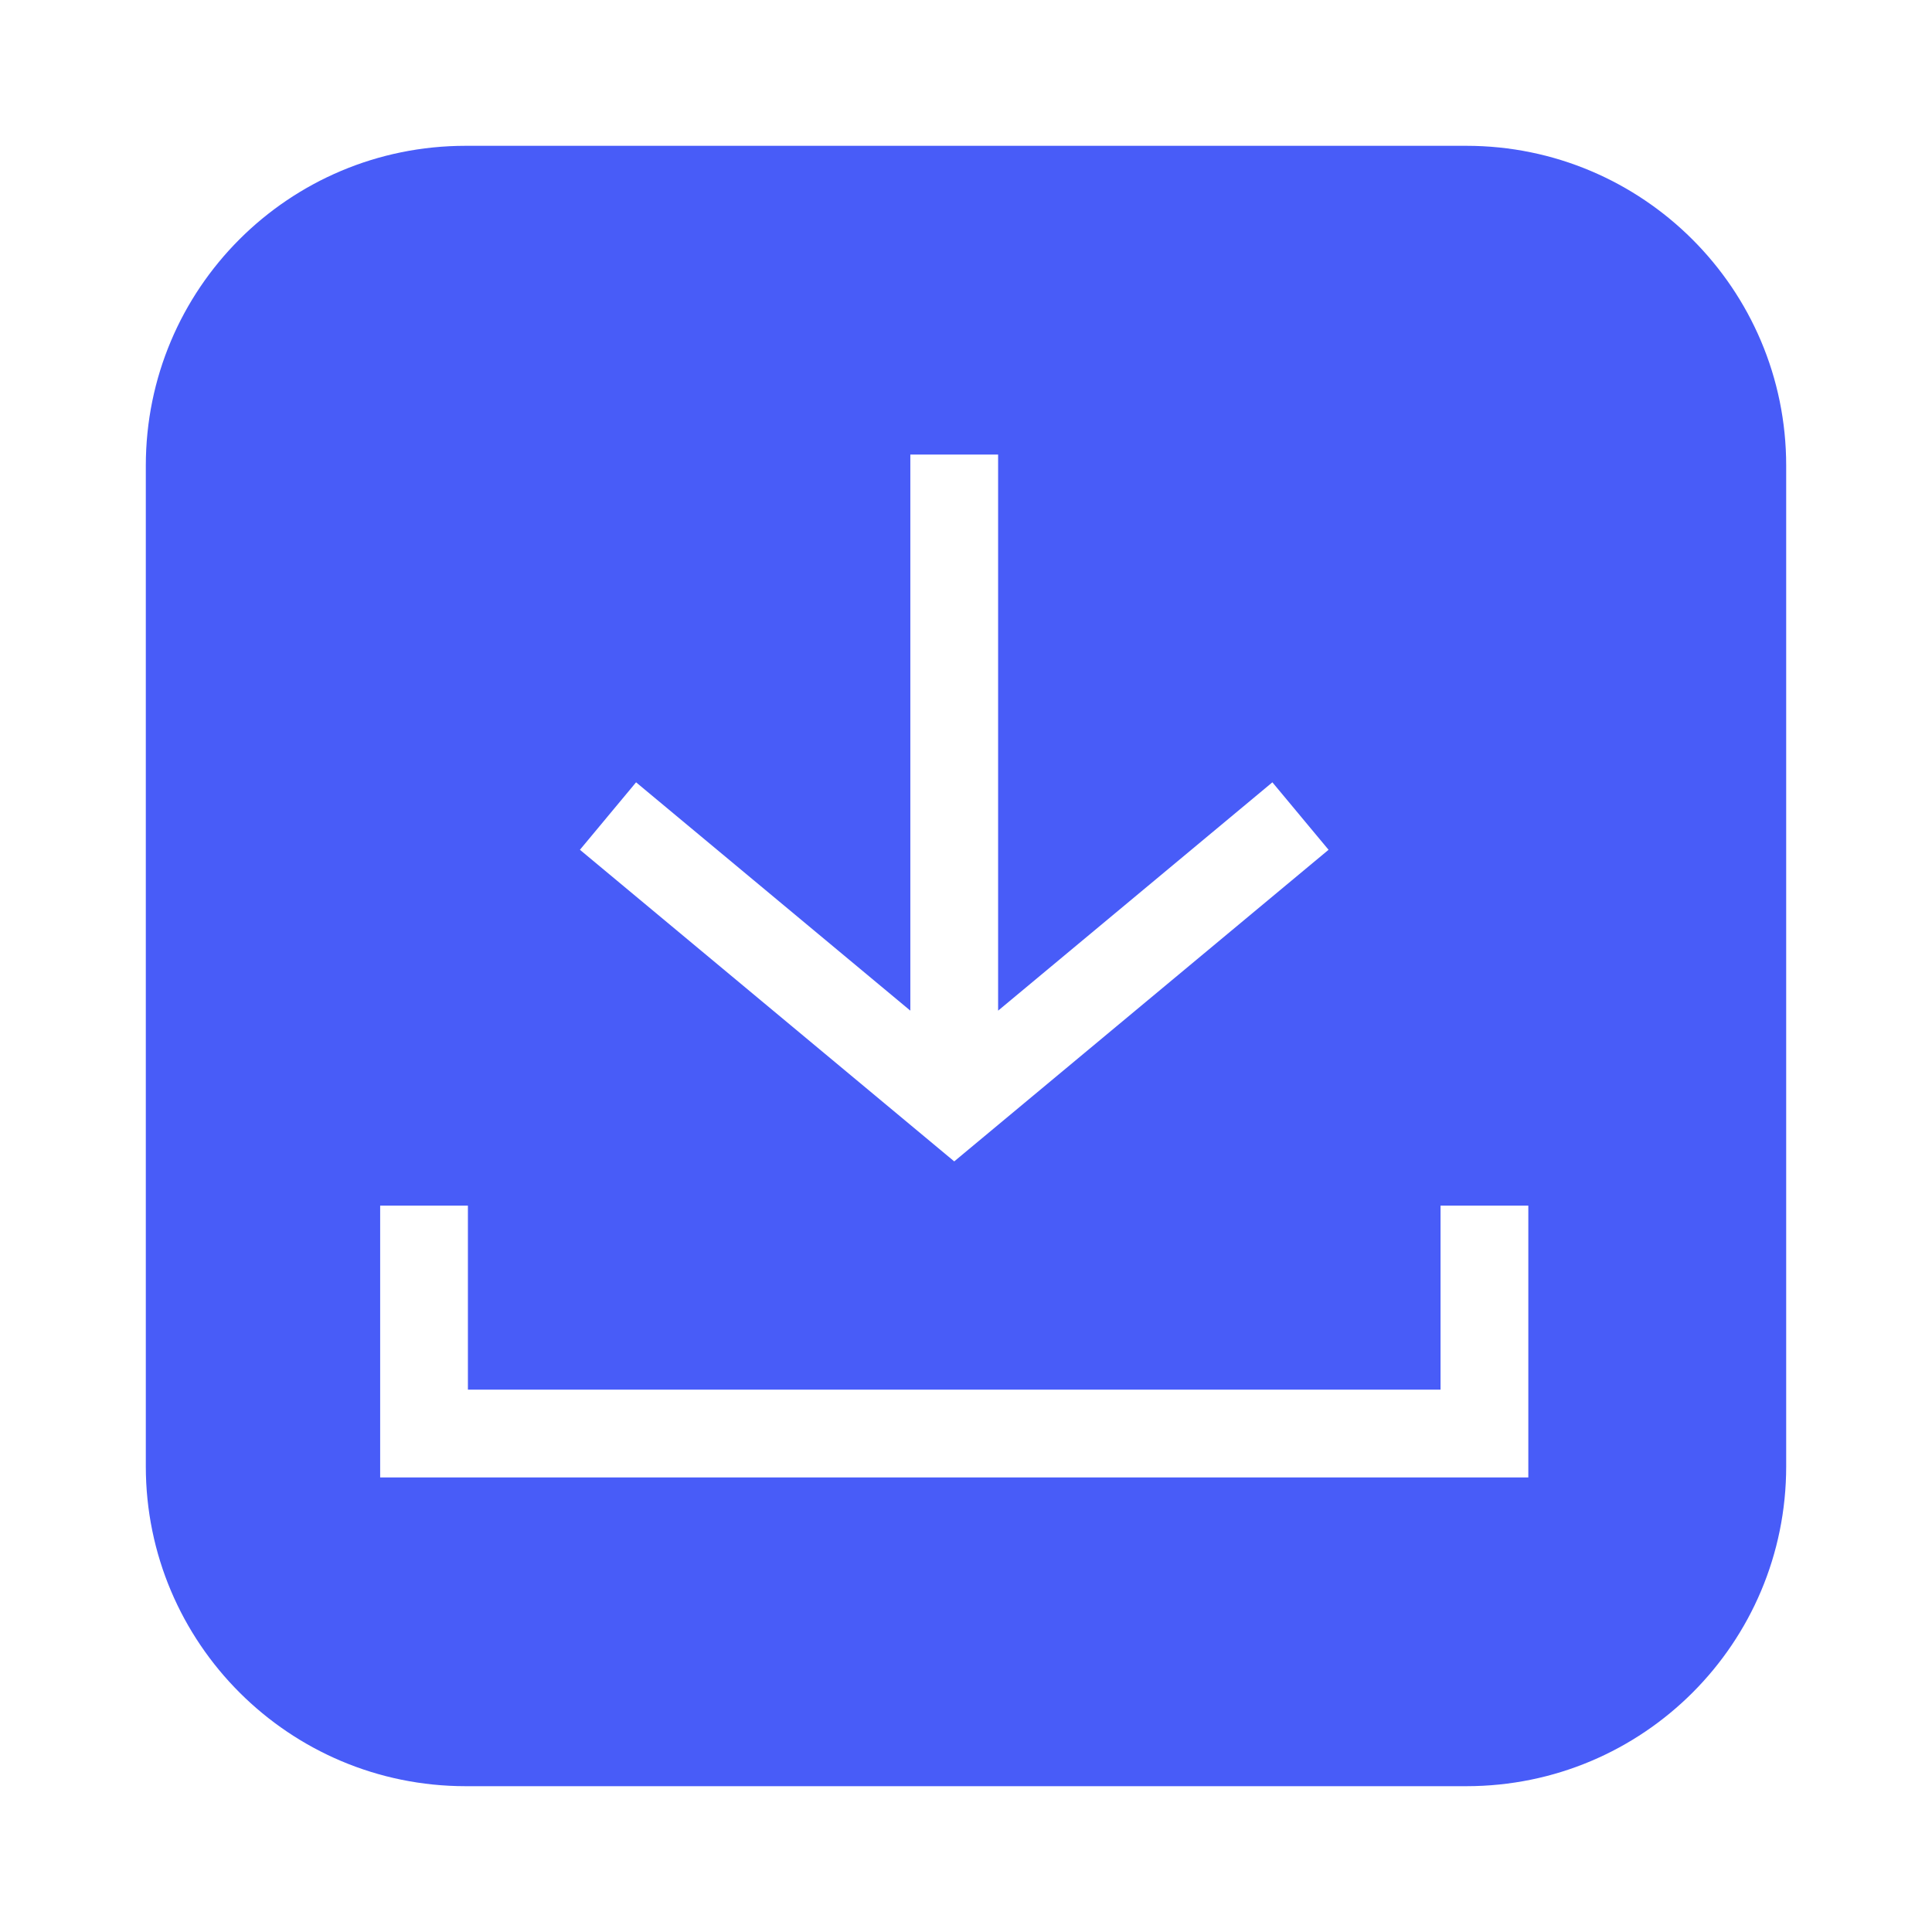
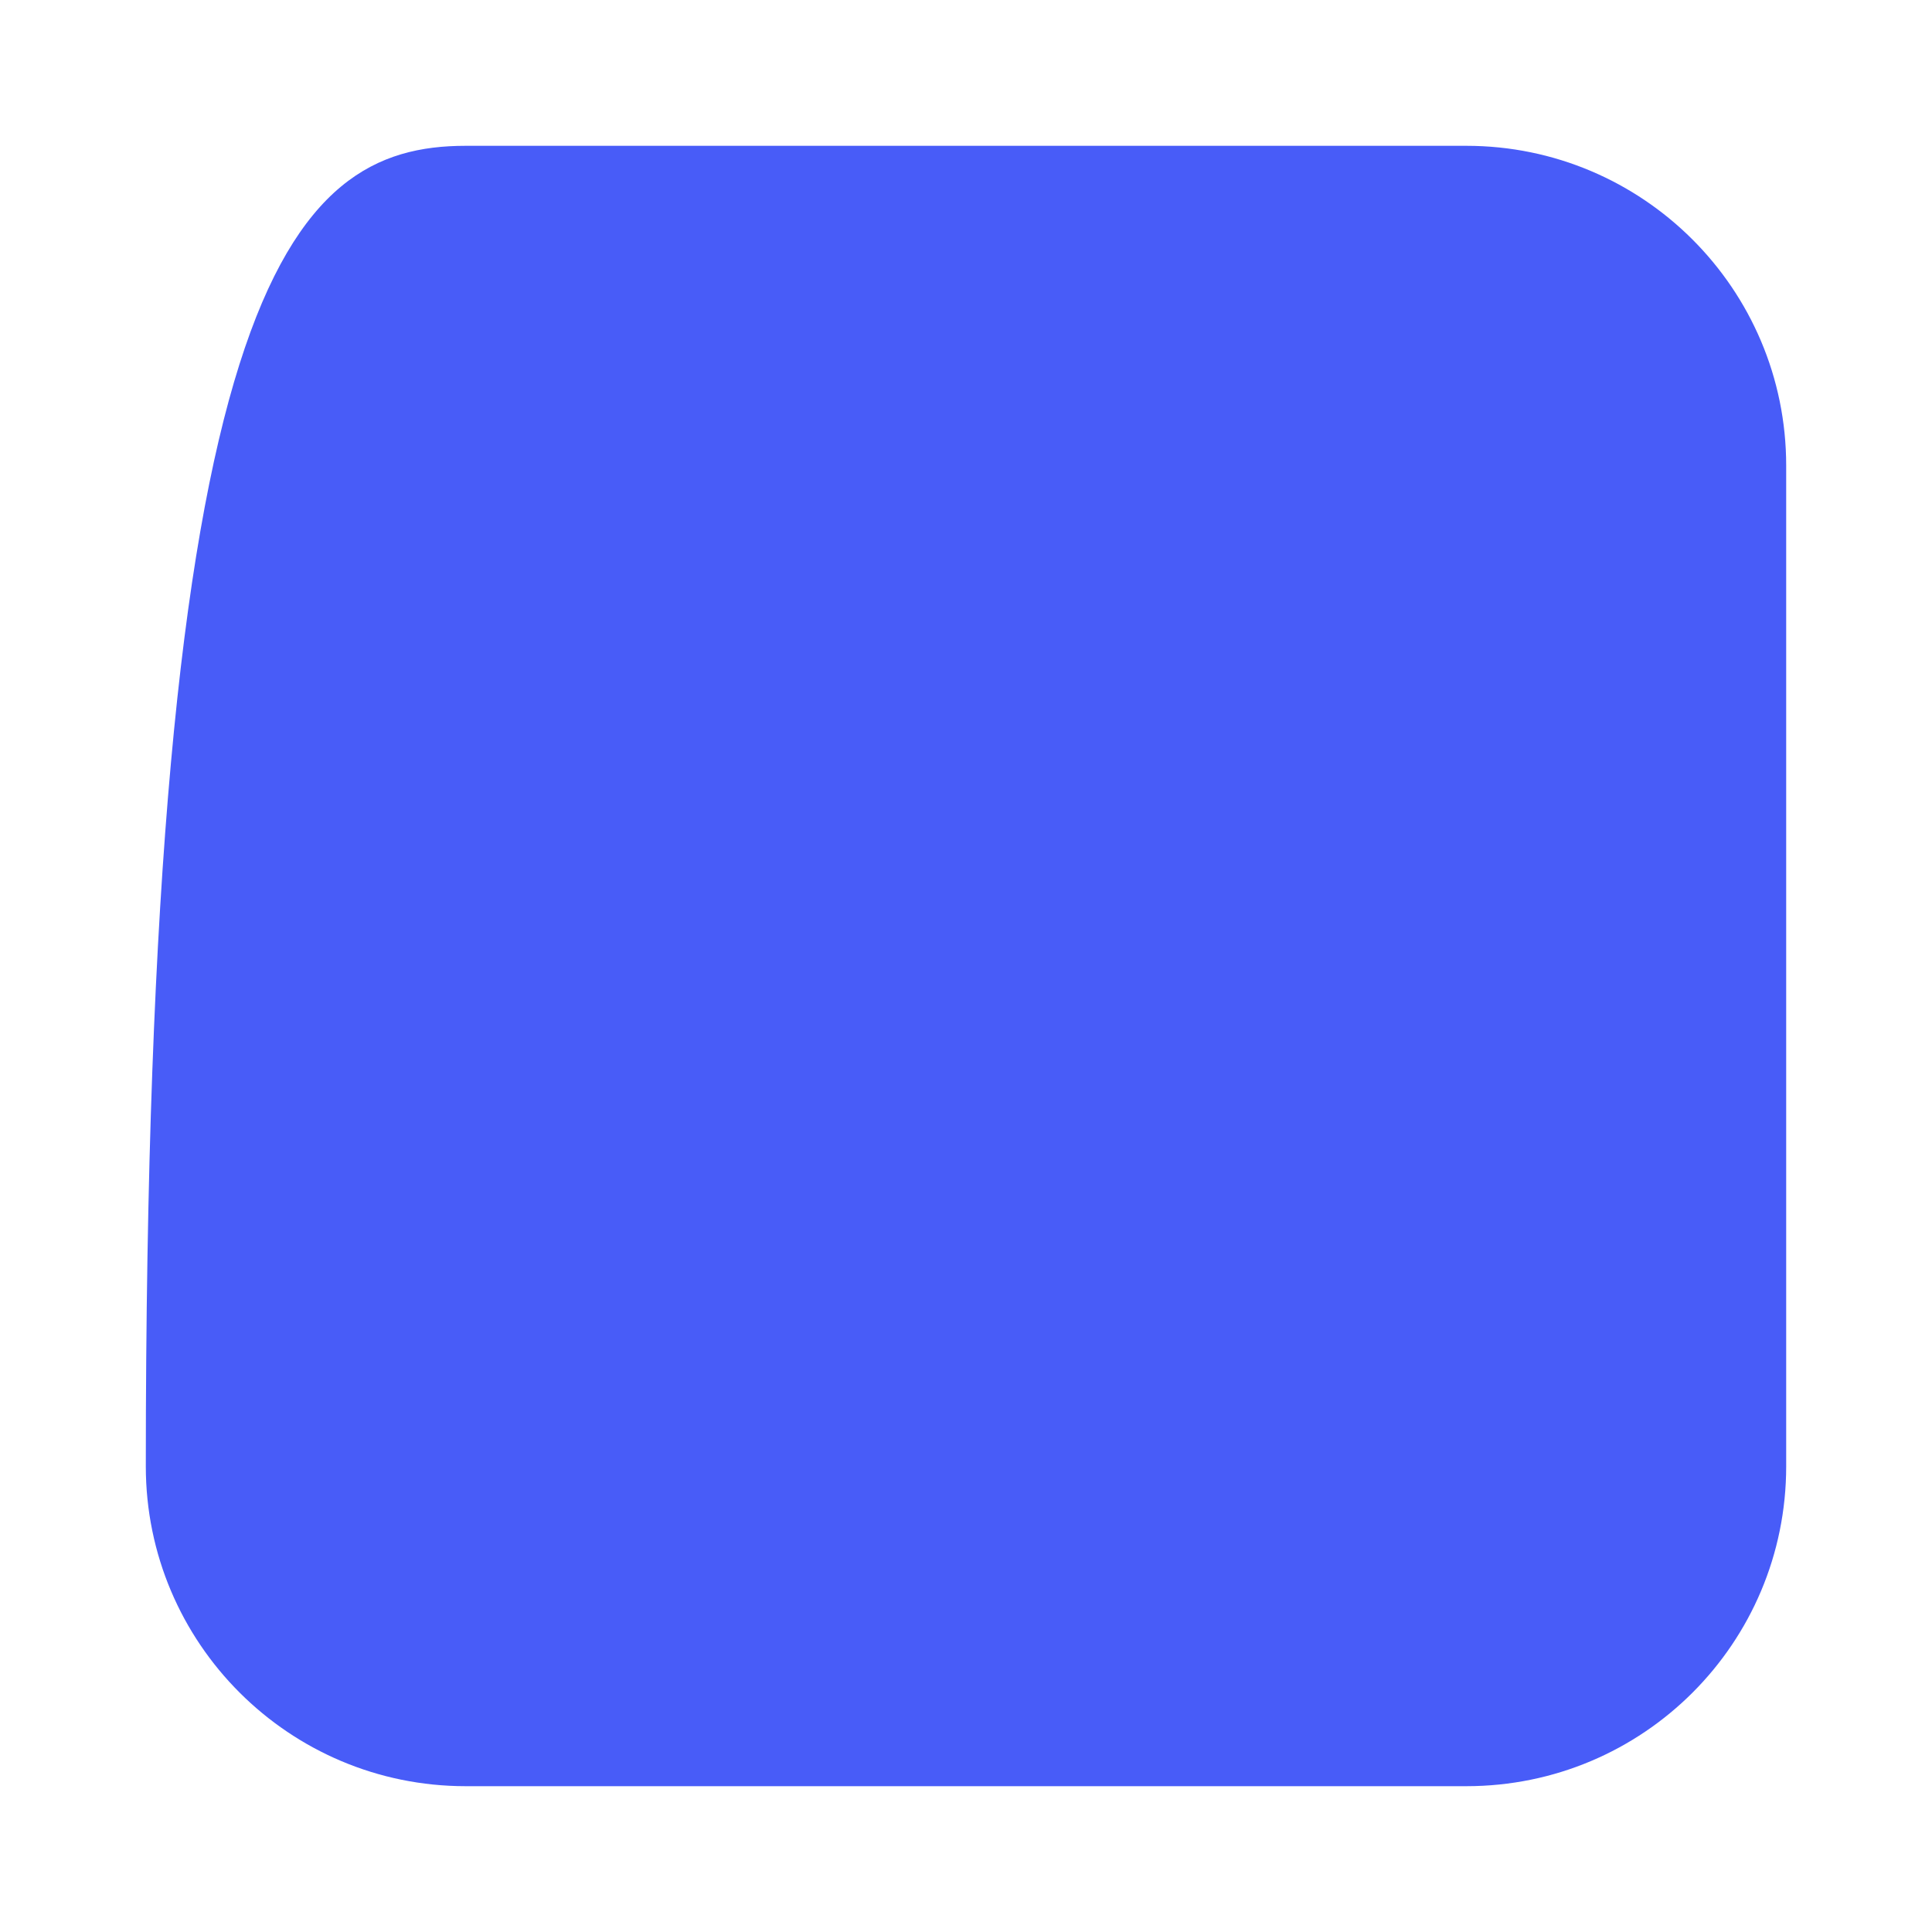
<svg xmlns="http://www.w3.org/2000/svg" width="53" height="53" viewBox="0 0 53 53" fill="none">
  <g filter="url(#filter0_d)">
-     <path d="M38.225 45H10.775C5.937 45 2 41.078 2 36.225V8.775C2 3.921 5.921 0 10.775 0H38.225C43.062 0 47 3.921 47 8.775V36.225C47 41.078 43.078 45 38.225 45Z" fill="#485CF8" />
-     <path fill-rule="evenodd" clip-rule="evenodd" d="M22.973 23.725V8.47H25.381V23.725L32.905 17.461L34.446 19.312L24.177 27.86L13.909 19.312L15.449 17.461L22.973 23.725ZM10.836 34.122V29.074H8.429V36.53H39.926V29.074H37.518V34.122H10.836Z" fill="white" />
+     <path d="M38.225 45H10.775C5.937 45 2 41.078 2 36.225C2 3.921 5.921 0 10.775 0H38.225C43.062 0 47 3.921 47 8.775V36.225C47 41.078 43.078 45 38.225 45Z" fill="#485CF8" />
  </g>
  <defs>
    <filter id="filter0_d" x="0" y="0" width="53" height="53" filterUnits="userSpaceOnUse" color-interpolation-filters="sRGB">
      <feFlood flood-opacity="0" result="BackgroundImageFix" />
      <feColorMatrix in="SourceAlpha" type="matrix" values="0 0 0 0 0 0 0 0 0 0 0 0 0 0 0 0 0 0 127 0" />
      <feOffset dx="2" dy="4" />
      <feGaussianBlur stdDeviation="2" />
      <feColorMatrix type="matrix" values="0 0 0 0 0.165 0 0 0 0 0.242 0 0 0 0 0.842 0 0 0 1 0" />
      <feBlend mode="normal" in2="BackgroundImageFix" result="effect1_dropShadow" />
      <feBlend mode="normal" in="SourceGraphic" in2="effect1_dropShadow" result="shape" />
    </filter>
  </defs>
</svg>